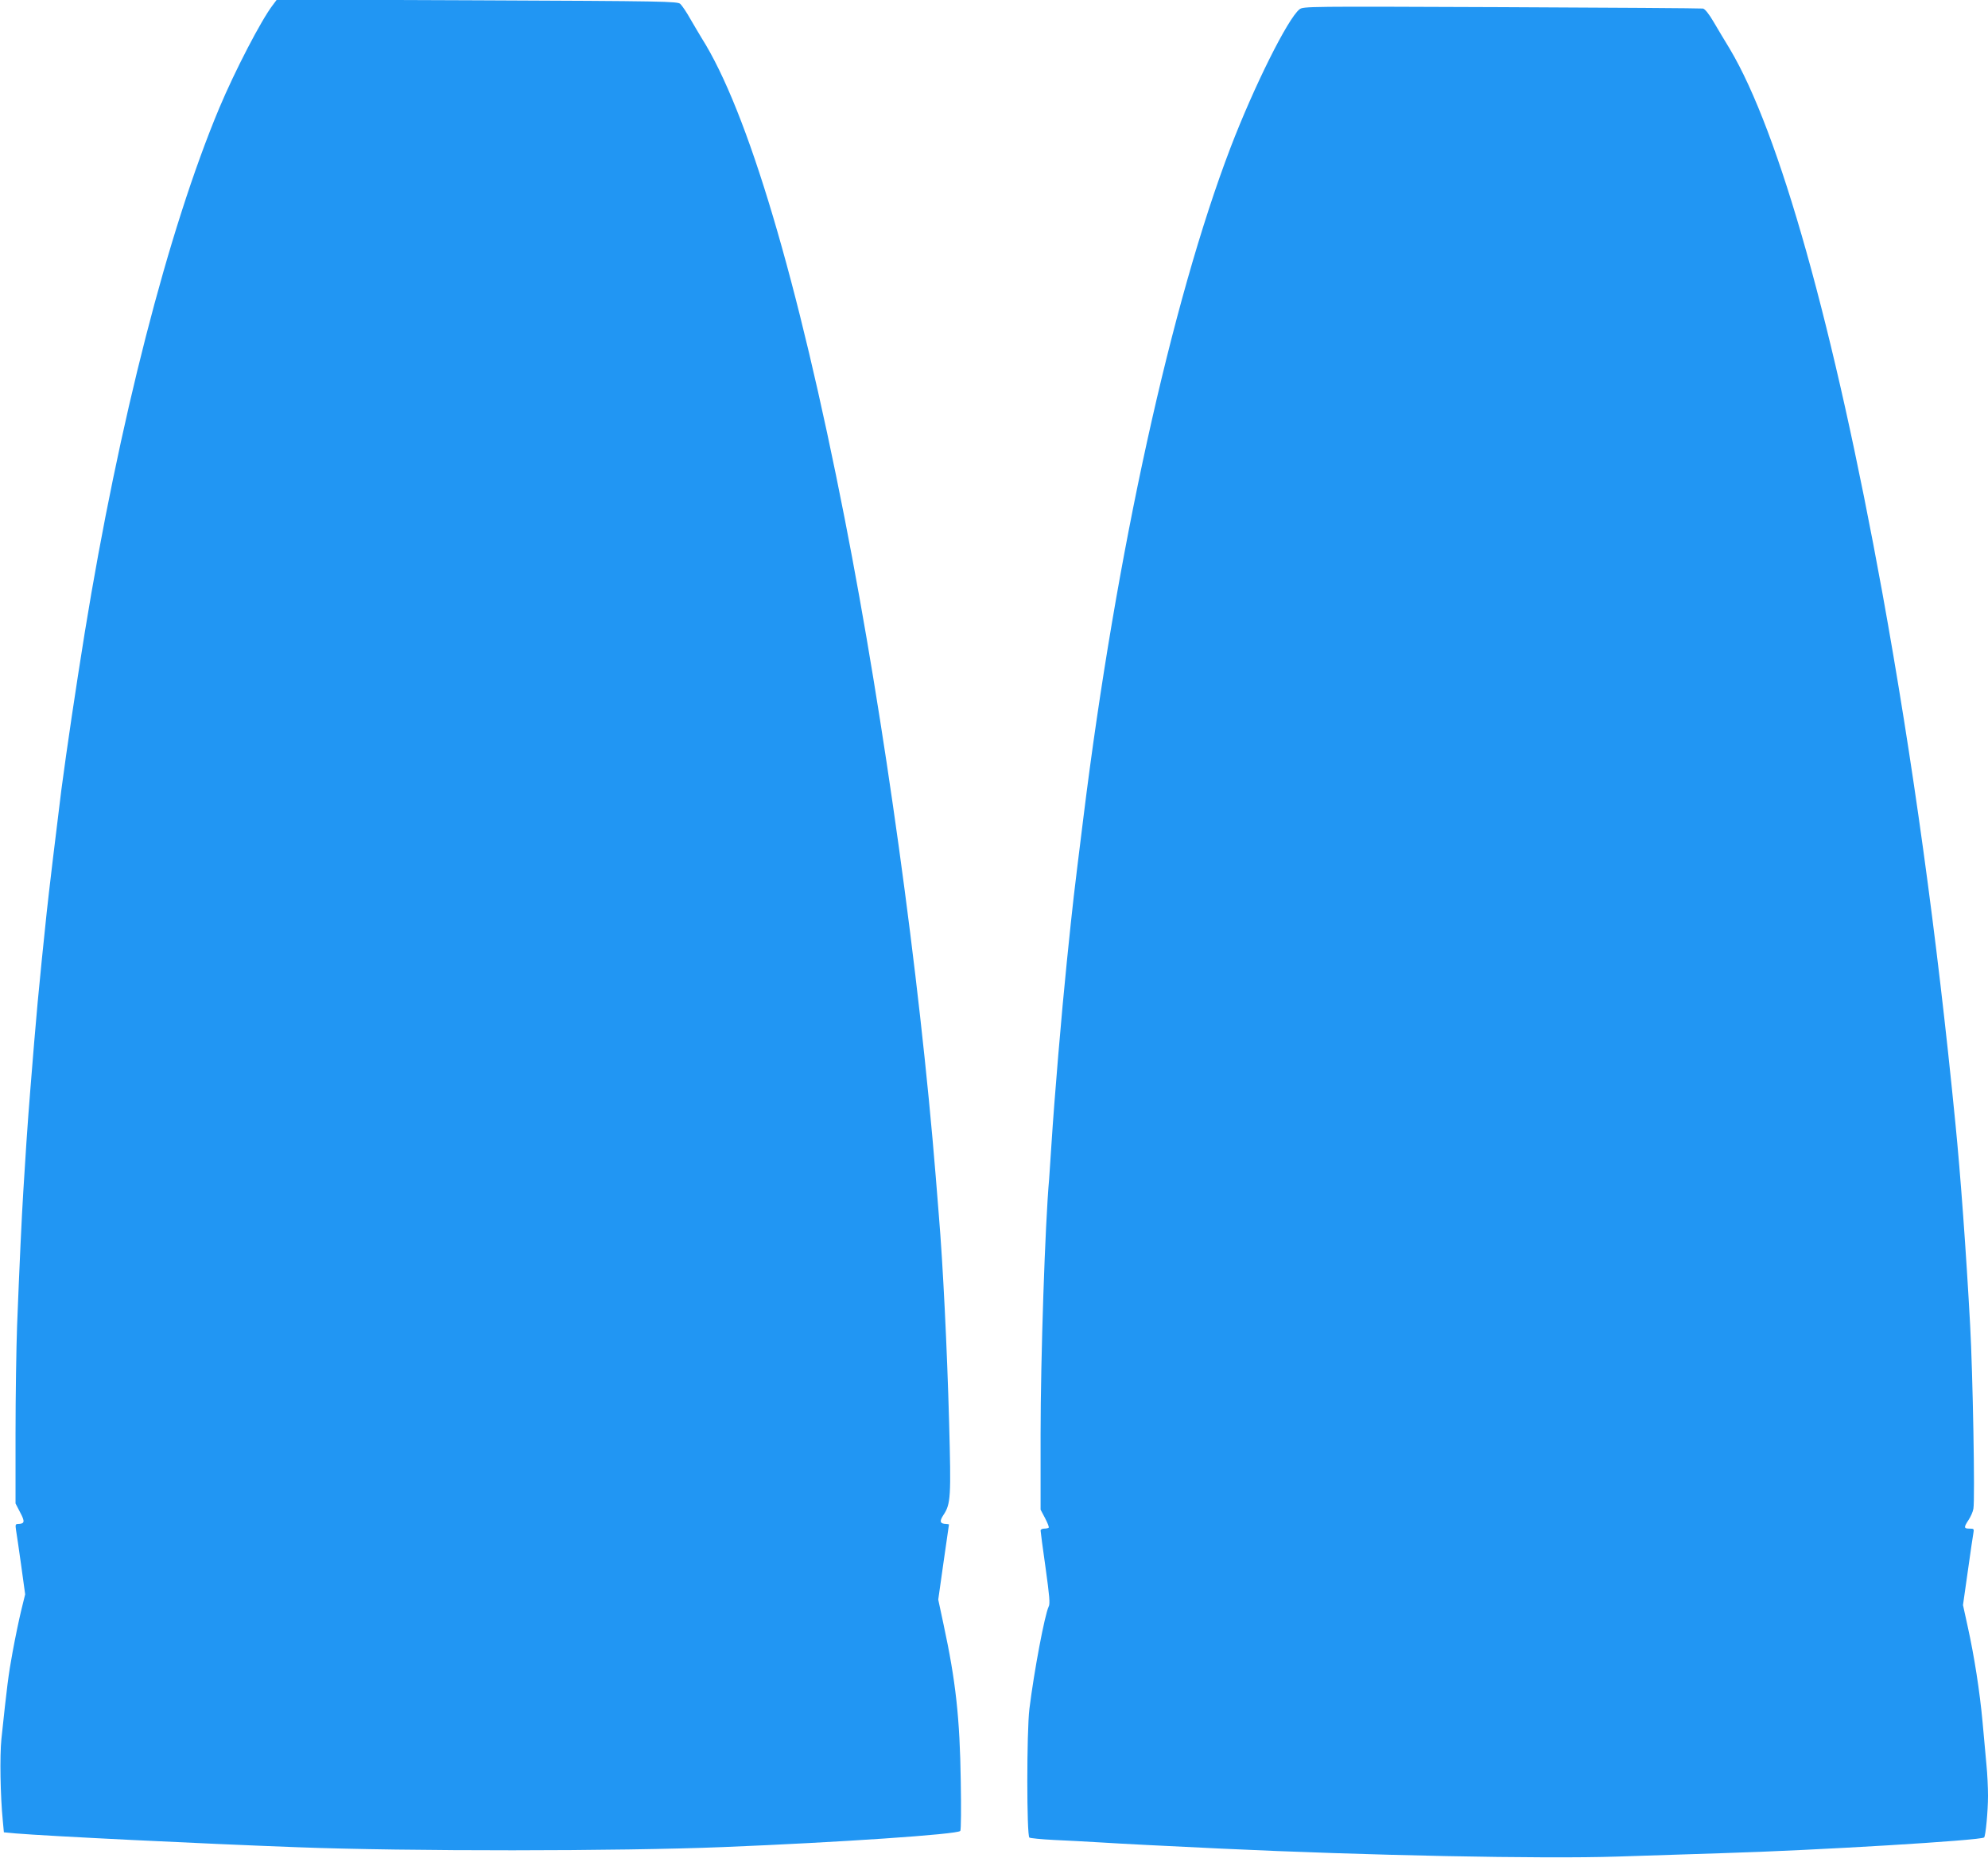
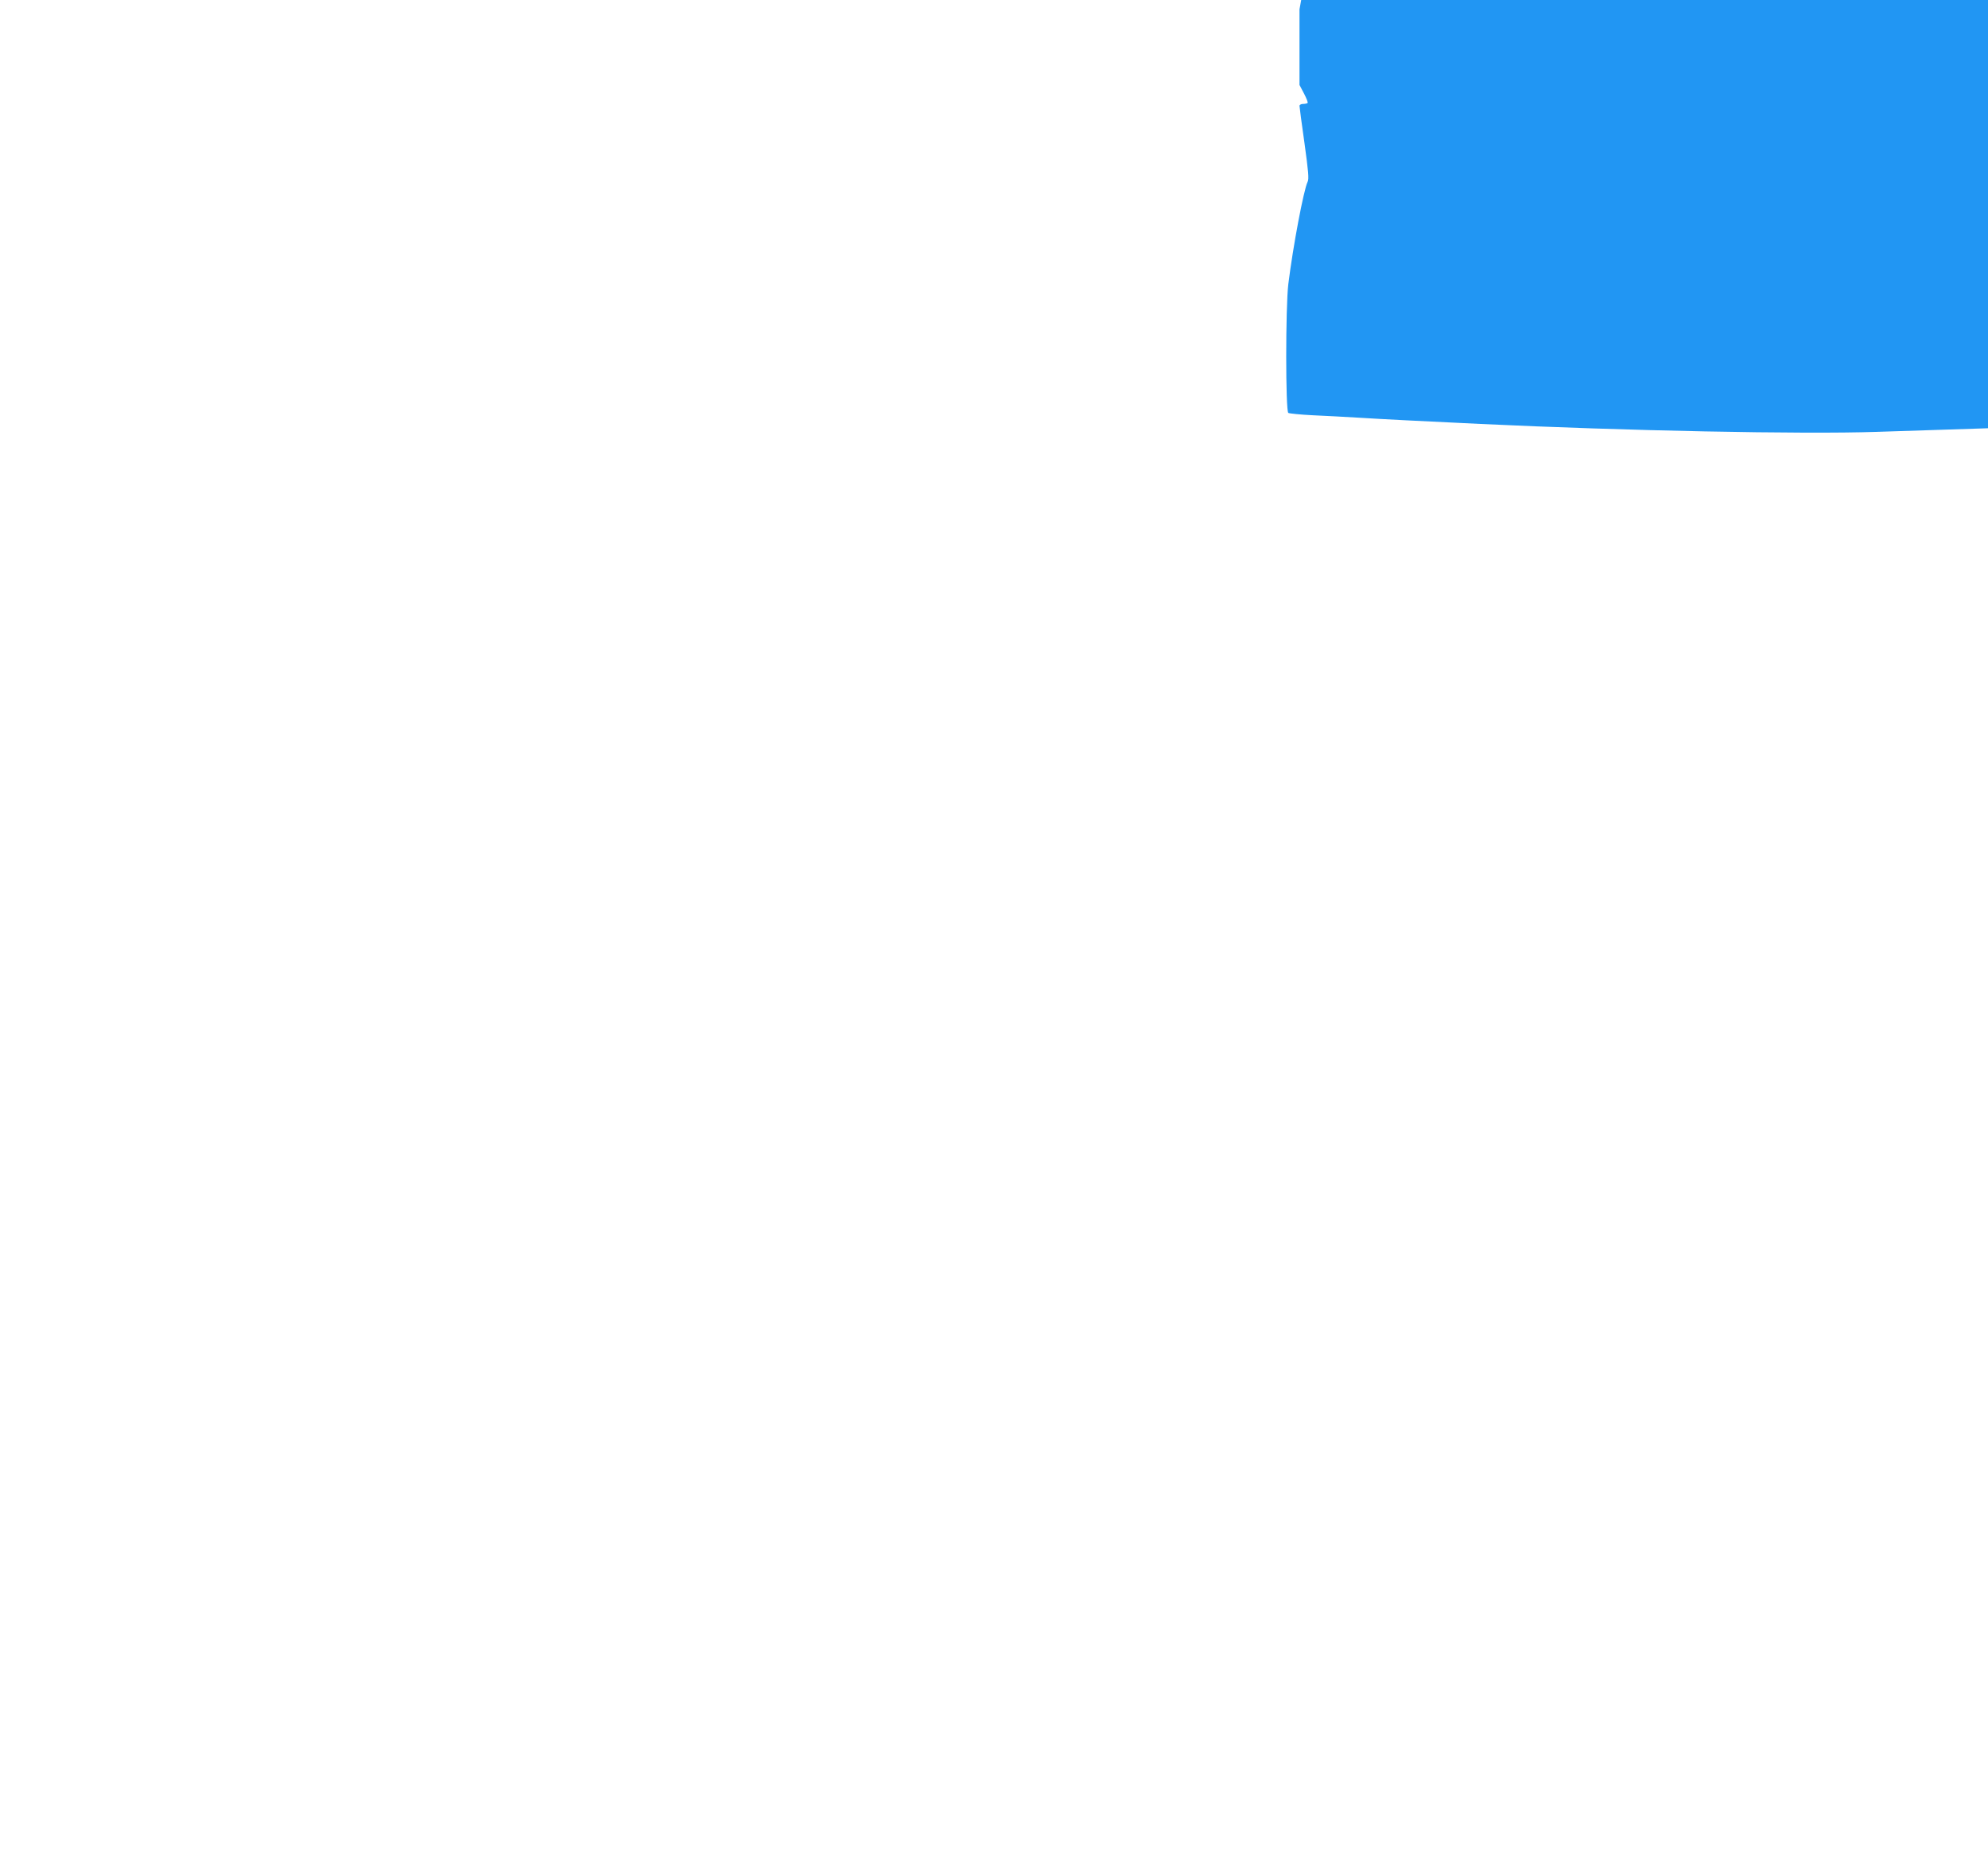
<svg xmlns="http://www.w3.org/2000/svg" version="1.0" width="1280pt" height="1196pt" viewBox="0 0 1280 1196" preserveAspectRatio="xMidYMid meet">
  <g transform="translate(0,1196) scale(0.1,-0.1)" fill="#2196f3" stroke="none">
-     <path d="M1756 11927 c-75 -98 -243 -422 -344 -662 -329 -786 -646 -2022 -866 -3375 -60 -373 -114 -736 -151 -1015 -27 -213 -84 -687 -95 -795 -6 -58 -20 -193 -31 -300 -21 -209 -34 -347 -49 -530 -5 -63 -16 -196 -24 -295 -8 -99 -20 -256 -26 -350 -6 -93 -15 -235 -20 -315 -10 -159 -25 -478 -40 -865 -5 -137 -10 -451 -10 -696 l0 -447 30 -58 c32 -60 29 -73 -14 -74 -16 0 -18 -5 -13 -38 4 -20 18 -122 33 -226 l26 -189 -26 -106 c-14 -58 -39 -178 -55 -266 -27 -146 -36 -220 -72 -560 -11 -108 -7 -364 9 -525 l7 -75 75 -7 c201 -17 1191 -66 1815 -89 714 -27 2071 -26 2740 1 744 30 1513 82 1528 104 5 6 6 150 3 321 -6 405 -32 643 -111 1009 l-34 159 34 240 c19 132 35 241 35 243 0 2 -8 4 -17 4 -41 1 -46 16 -19 57 48 72 50 115 37 597 -13 477 -40 1023 -66 1331 -3 33 -12 146 -20 250 -105 1297 -332 2940 -586 4235 -302 1541 -626 2629 -922 3096 -13 22 -45 75 -71 120 -25 45 -55 89 -66 99 -18 16 -95 18 -1308 23 l-1289 5 -27 -36z" />
-     <path d="M8367 11900 c-75 -59 -293 -496 -444 -890 -381 -996 -737 -2615 -947 -4310 -66 -533 -64 -511 -107 -930 -34 -332 -80 -877 -99 -1175 -6 -93 -13 -195 -15 -225 -26 -285 -55 -1158 -55 -1641 l0 -487 29 -55 c16 -31 27 -58 23 -61 -3 -3 -16 -6 -29 -6 -13 0 -23 -6 -23 -12 0 -7 14 -115 32 -240 25 -181 30 -232 20 -250 -25 -51 -94 -415 -124 -658 -18 -149 -18 -817 0 -829 7 -4 77 -11 155 -15 78 -3 214 -11 302 -16 160 -10 383 -21 780 -40 931 -44 2071 -67 2550 -51 193 6 499 16 680 22 603 18 1661 82 1680 101 10 10 25 170 25 268 0 52 -4 142 -10 200 -5 58 -17 182 -25 275 -18 196 -53 422 -96 616 l-30 137 31 218 c17 121 33 231 36 246 5 26 3 28 -25 28 -37 0 -38 8 -6 56 13 20 28 52 31 72 11 57 -4 878 -21 1182 -26 475 -62 969 -95 1300 -119 1210 -275 2336 -470 3413 -312 1715 -664 2969 -983 3503 -30 49 -76 126 -103 172 -31 53 -56 84 -69 87 -11 2 -594 6 -1296 9 -1259 5 -1277 5 -1302 -14z" />
+     <path d="M8367 11900 l0 -487 29 -55 c16 -31 27 -58 23 -61 -3 -3 -16 -6 -29 -6 -13 0 -23 -6 -23 -12 0 -7 14 -115 32 -240 25 -181 30 -232 20 -250 -25 -51 -94 -415 -124 -658 -18 -149 -18 -817 0 -829 7 -4 77 -11 155 -15 78 -3 214 -11 302 -16 160 -10 383 -21 780 -40 931 -44 2071 -67 2550 -51 193 6 499 16 680 22 603 18 1661 82 1680 101 10 10 25 170 25 268 0 52 -4 142 -10 200 -5 58 -17 182 -25 275 -18 196 -53 422 -96 616 l-30 137 31 218 c17 121 33 231 36 246 5 26 3 28 -25 28 -37 0 -38 8 -6 56 13 20 28 52 31 72 11 57 -4 878 -21 1182 -26 475 -62 969 -95 1300 -119 1210 -275 2336 -470 3413 -312 1715 -664 2969 -983 3503 -30 49 -76 126 -103 172 -31 53 -56 84 -69 87 -11 2 -594 6 -1296 9 -1259 5 -1277 5 -1302 -14z" />
  </g>
</svg>